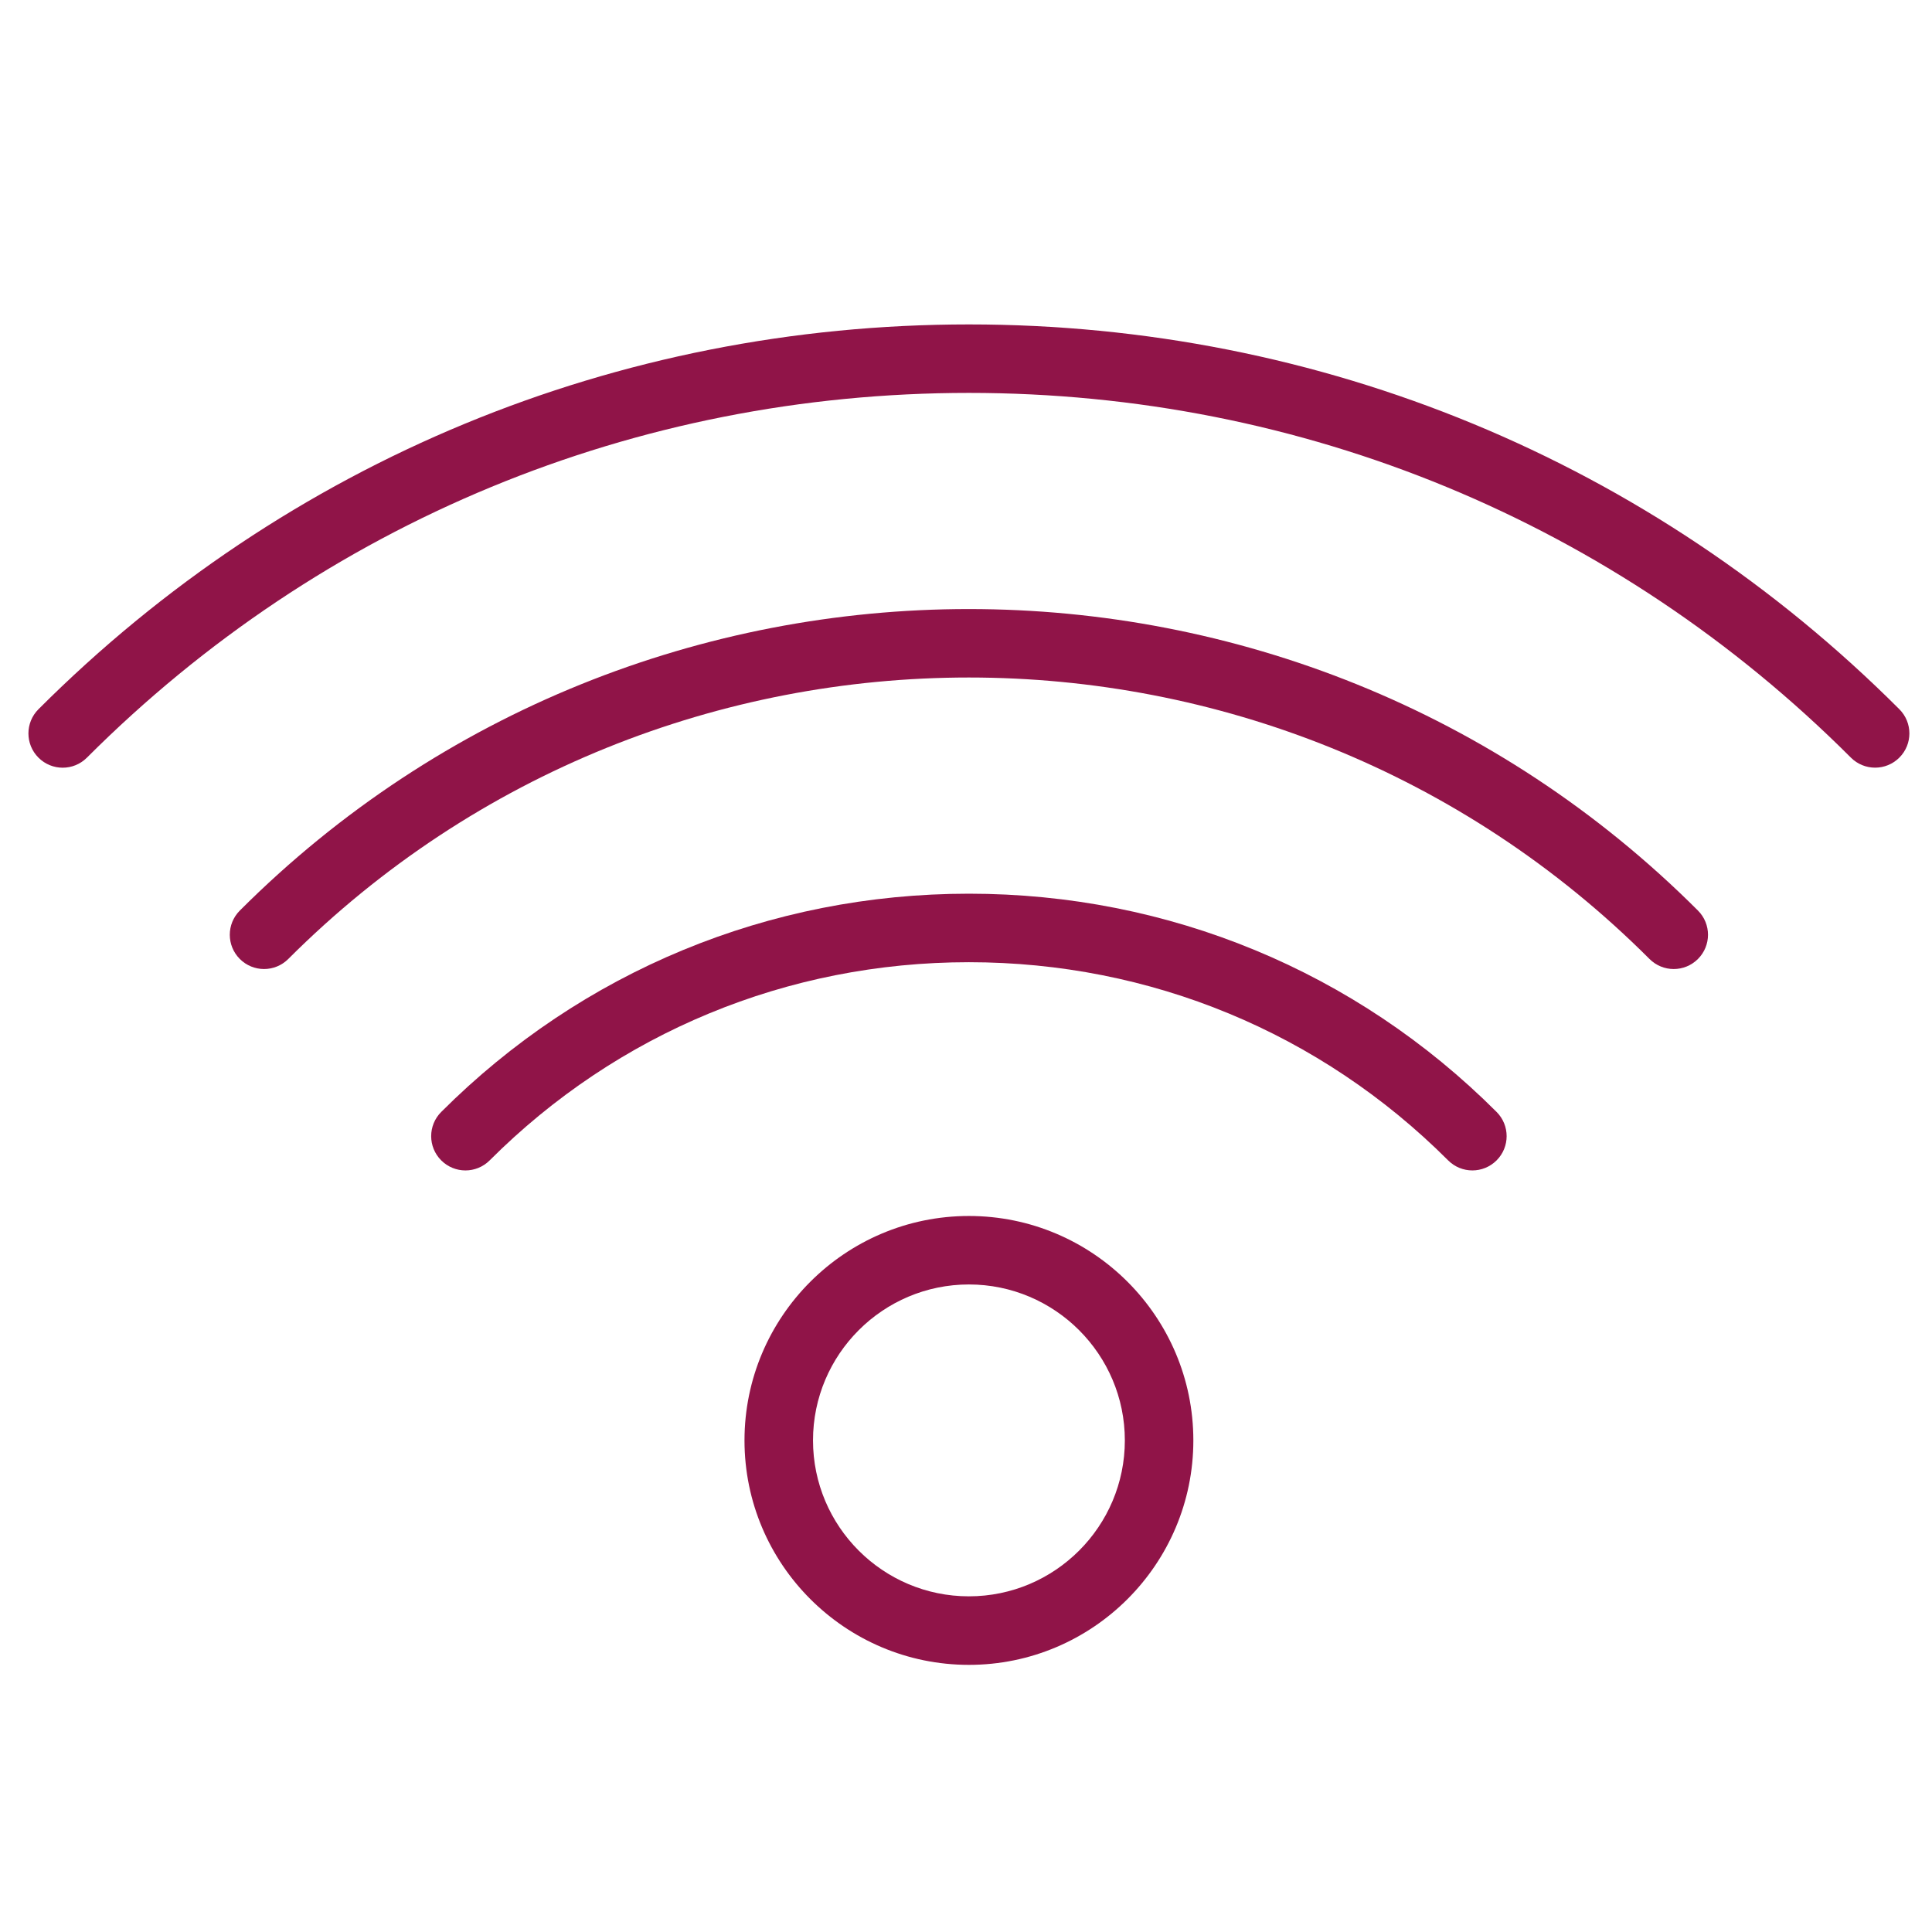
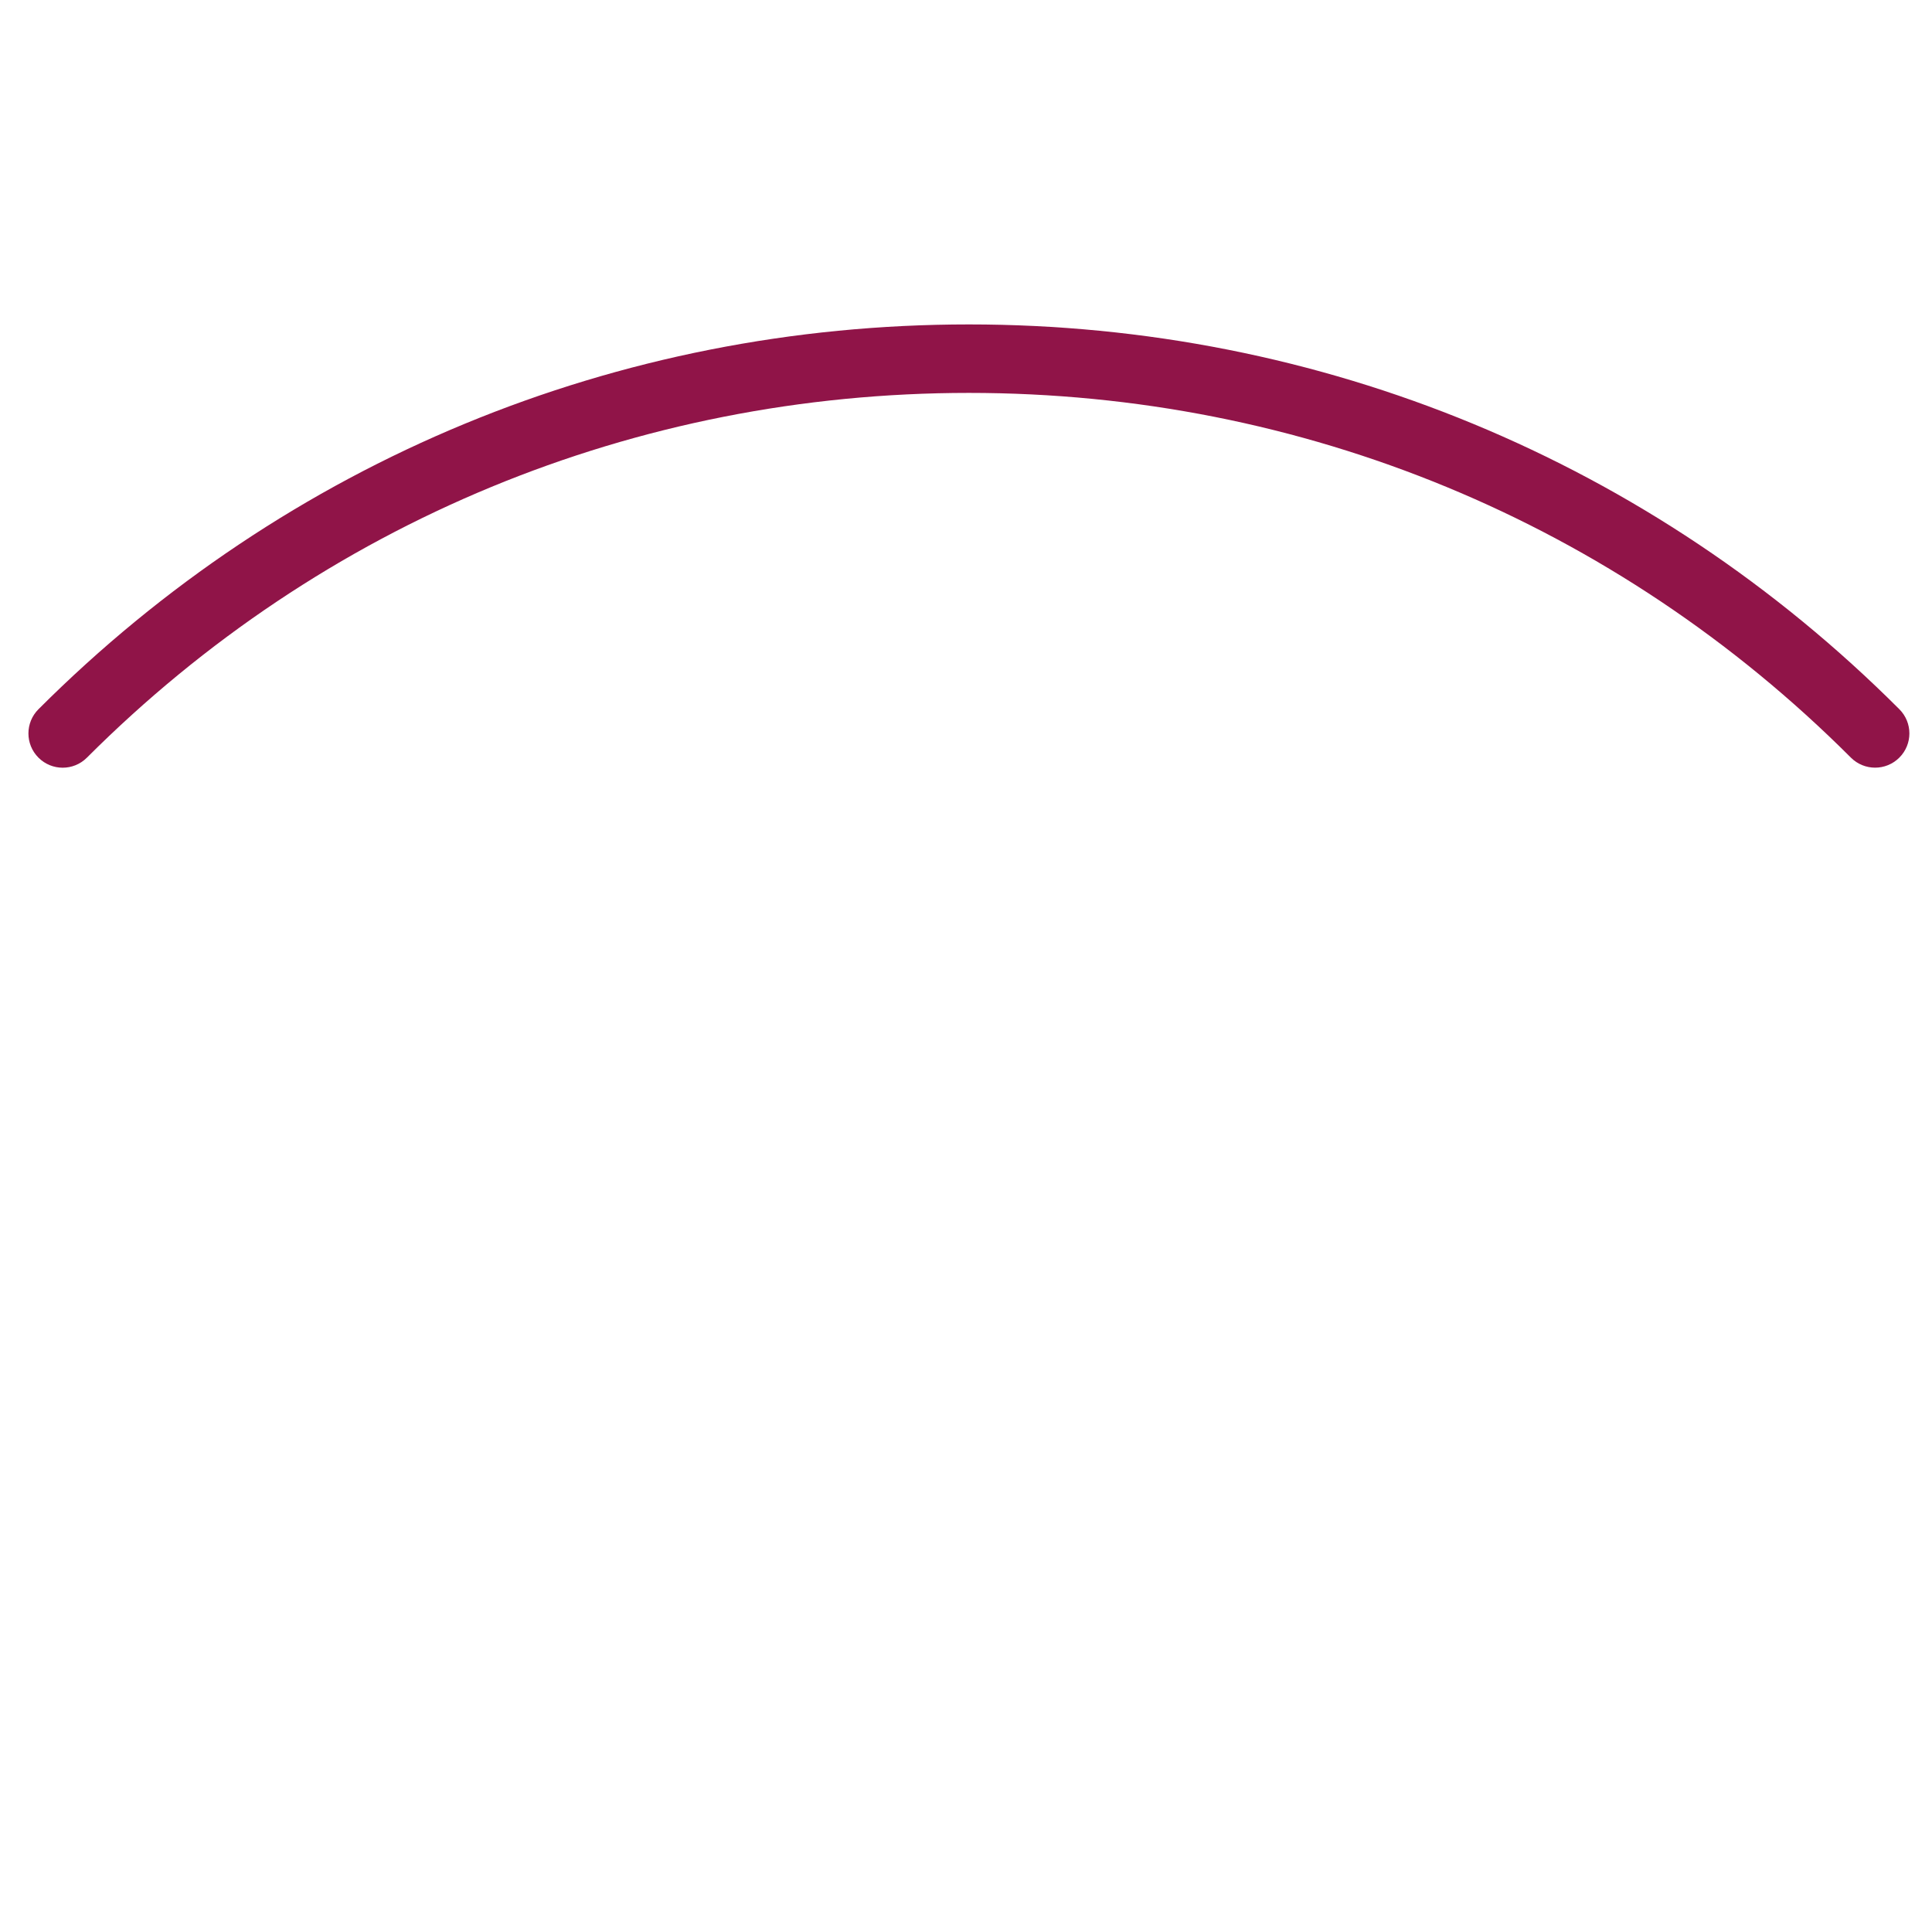
<svg xmlns="http://www.w3.org/2000/svg" version="1.1" id="Layer_1" x="0px" y="0px" width="512px" height="512px" viewBox="0 0 512 512" enable-background="new 0 0 512 512" xml:space="preserve">
  <g>
    <path fill="#901448" d="M503.346,187.952C437.592,122.189,350.014,85.976,256.771,85.976c-93.244,0-180.812,36.204-246.576,101.976   c-3.549,3.549-3.549,9.287,0,12.836c3.55,3.55,9.288,3.55,12.837,0c62.332-62.34,145.343-96.665,233.738-96.665   c88.395,0,171.405,34.324,233.736,96.655c1.771,1.771,4.095,2.66,6.419,2.66c2.323,0,4.647-0.89,6.418-2.66   C506.895,197.239,506.895,191.493,503.346,187.952z" />
-     <path fill="#901448" d="M63.559,241.305c-3.549,3.55-3.549,9.287,0,12.837c1.771,1.77,4.094,2.66,6.418,2.66   c2.324,0,4.648-0.891,6.418-2.66c99.453-99.461,261.281-99.461,360.743,0c3.548,3.549,9.286,3.549,12.835,0   c3.552-3.55,3.552-9.287,0-12.837C343.45,134.781,170.101,134.763,63.559,241.305z" />
-     <path fill="#901448" d="M256.771,236.838c-52.881,0-102.54,20.544-139.842,57.838c-3.55,3.551-3.55,9.287,0,12.838   c3.55,3.549,9.287,3.549,12.837,0c33.871-33.863,78.971-52.519,127.005-52.519c48.031,0,93.133,18.655,127.004,52.519   c1.771,1.771,4.095,2.659,6.419,2.659c2.323,0,4.646-0.89,6.418-2.659c3.55-3.551,3.55-9.287,0-12.838   C359.319,257.382,309.652,236.838,256.771,236.838z" />
-     <path fill="#901448" d="M256.771,322.247c-32.792,0-59.473,26.681-59.473,59.479c0,32.8,26.681,59.48,59.473,59.48   c32.799,0,59.479-26.682,59.479-59.48C316.252,348.928,289.57,322.247,256.771,322.247z M256.771,423.043   c-22.788,0-41.315-18.538-41.315-41.324c0-22.787,18.538-41.324,41.315-41.324c22.776,0,41.324,18.537,41.324,41.324   C298.096,404.505,279.559,423.043,256.771,423.043z" />
  </g>
</svg>